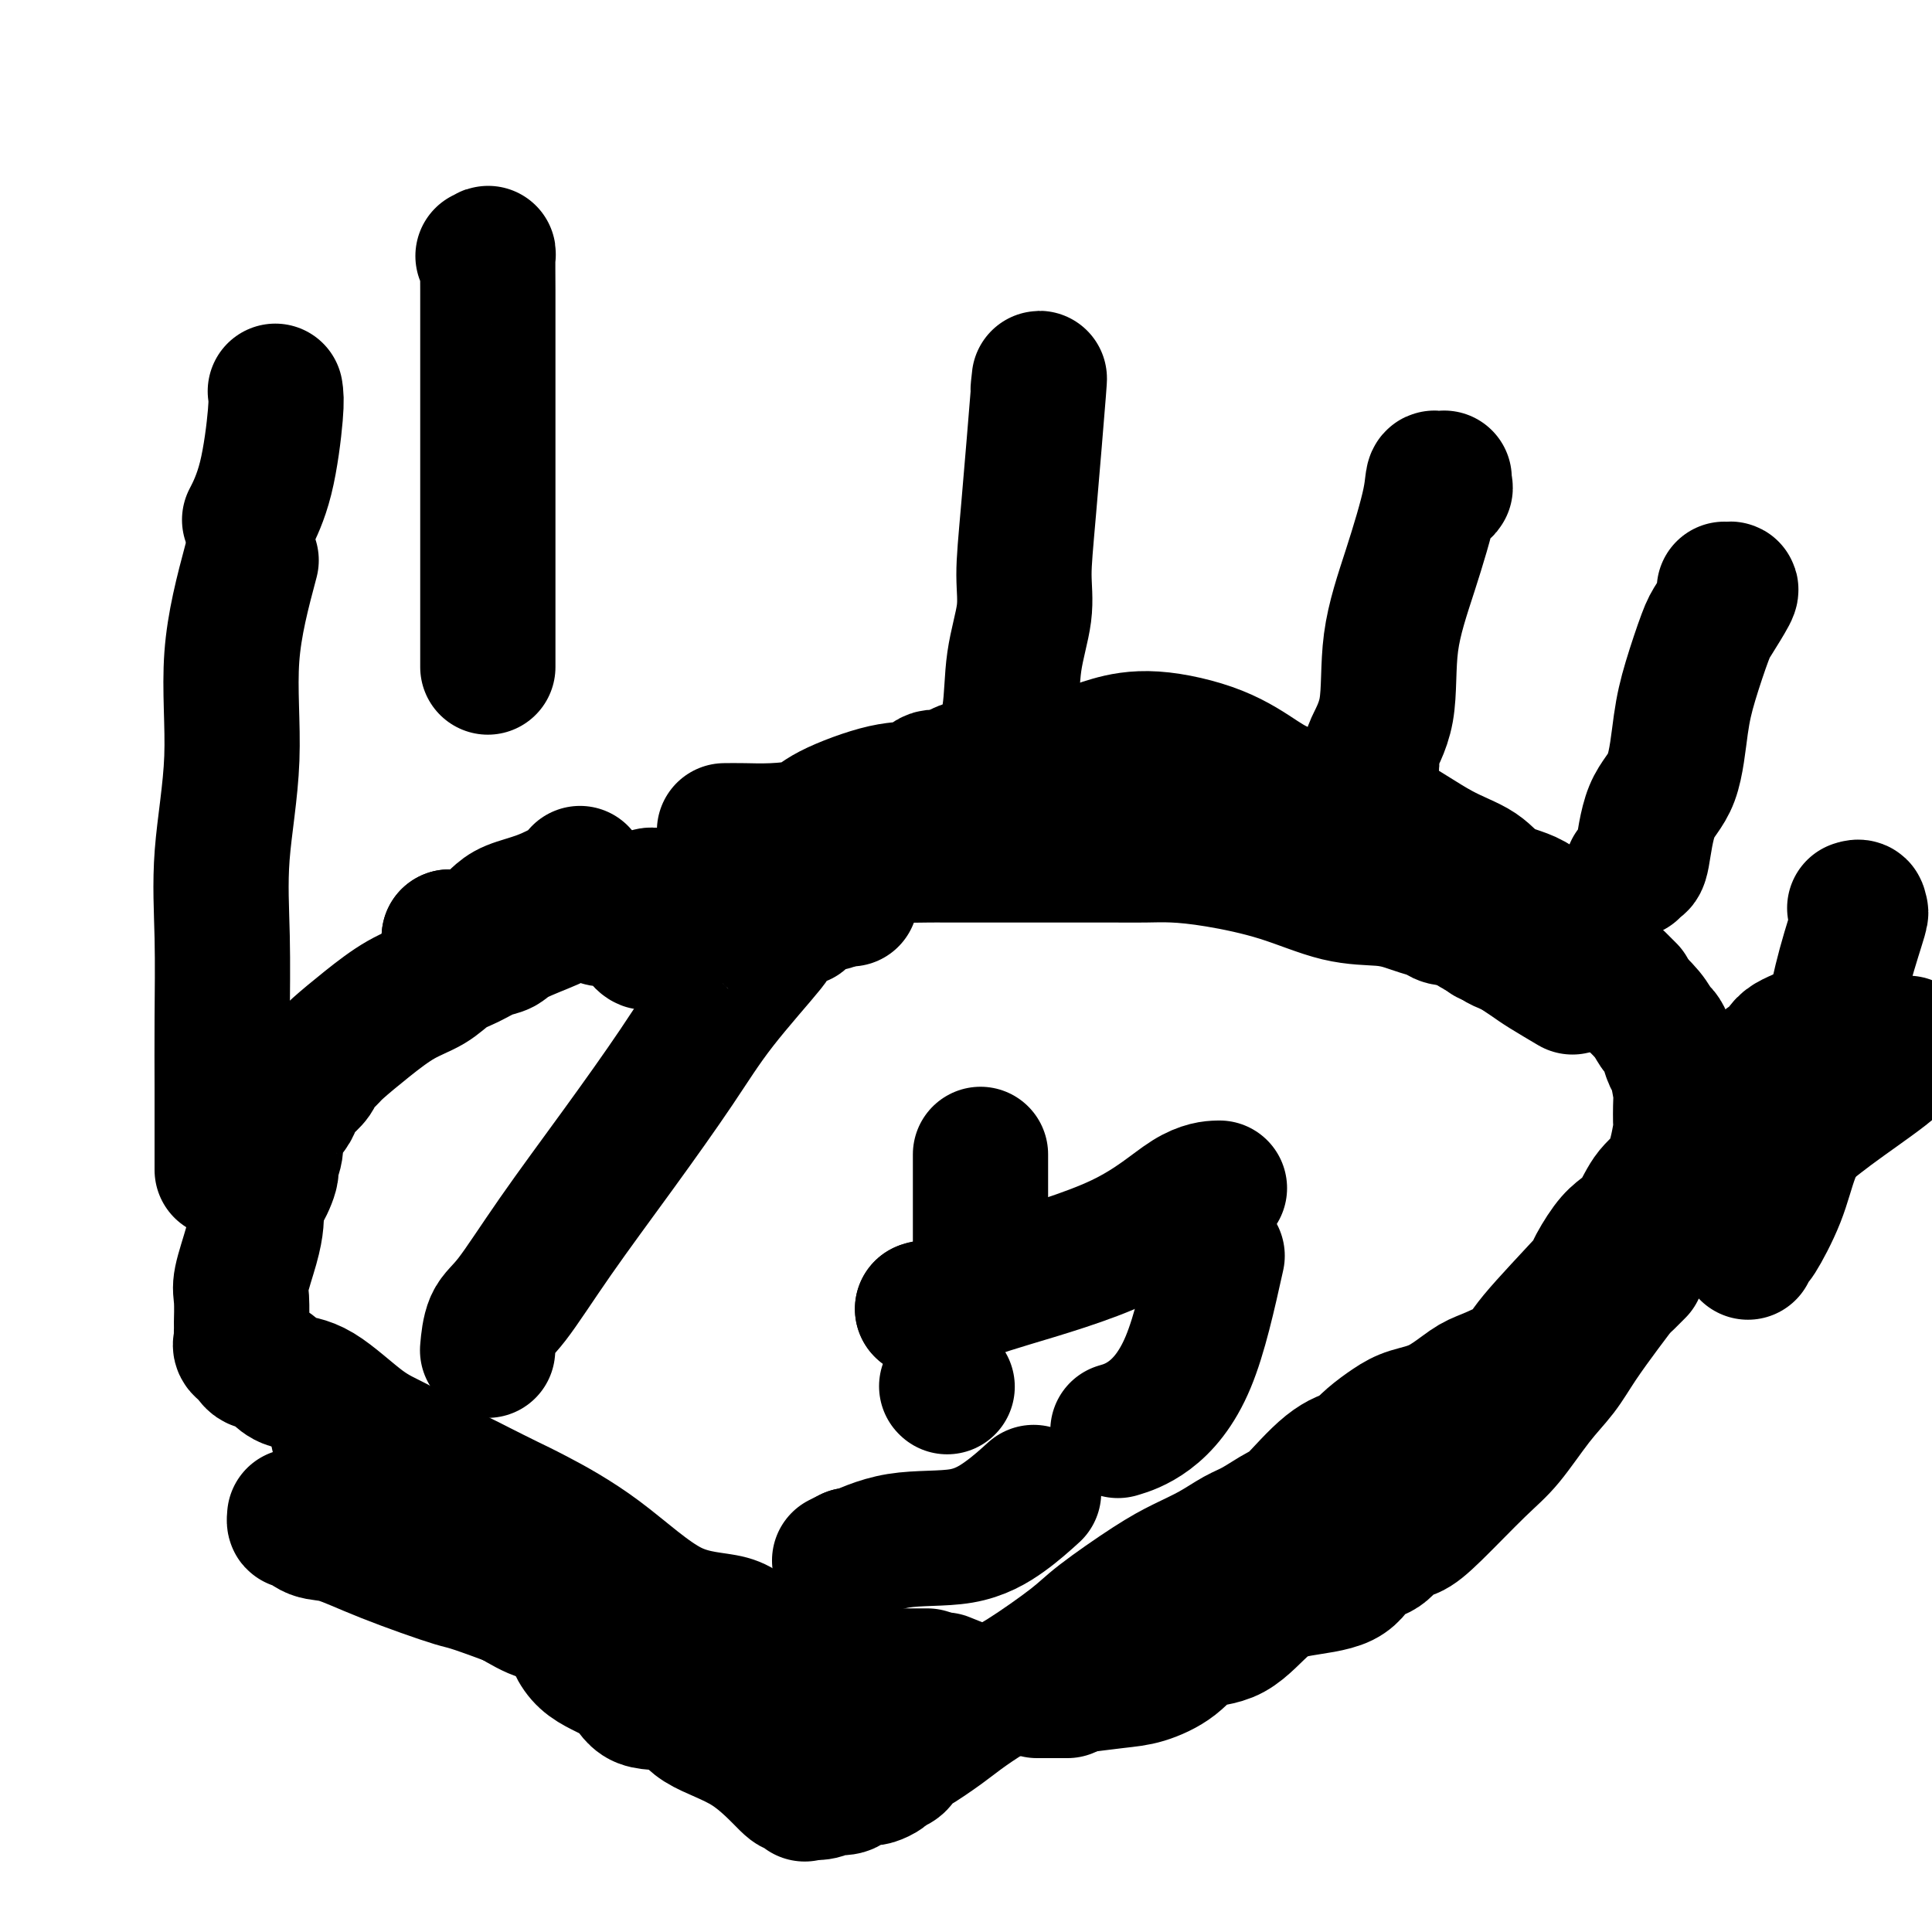
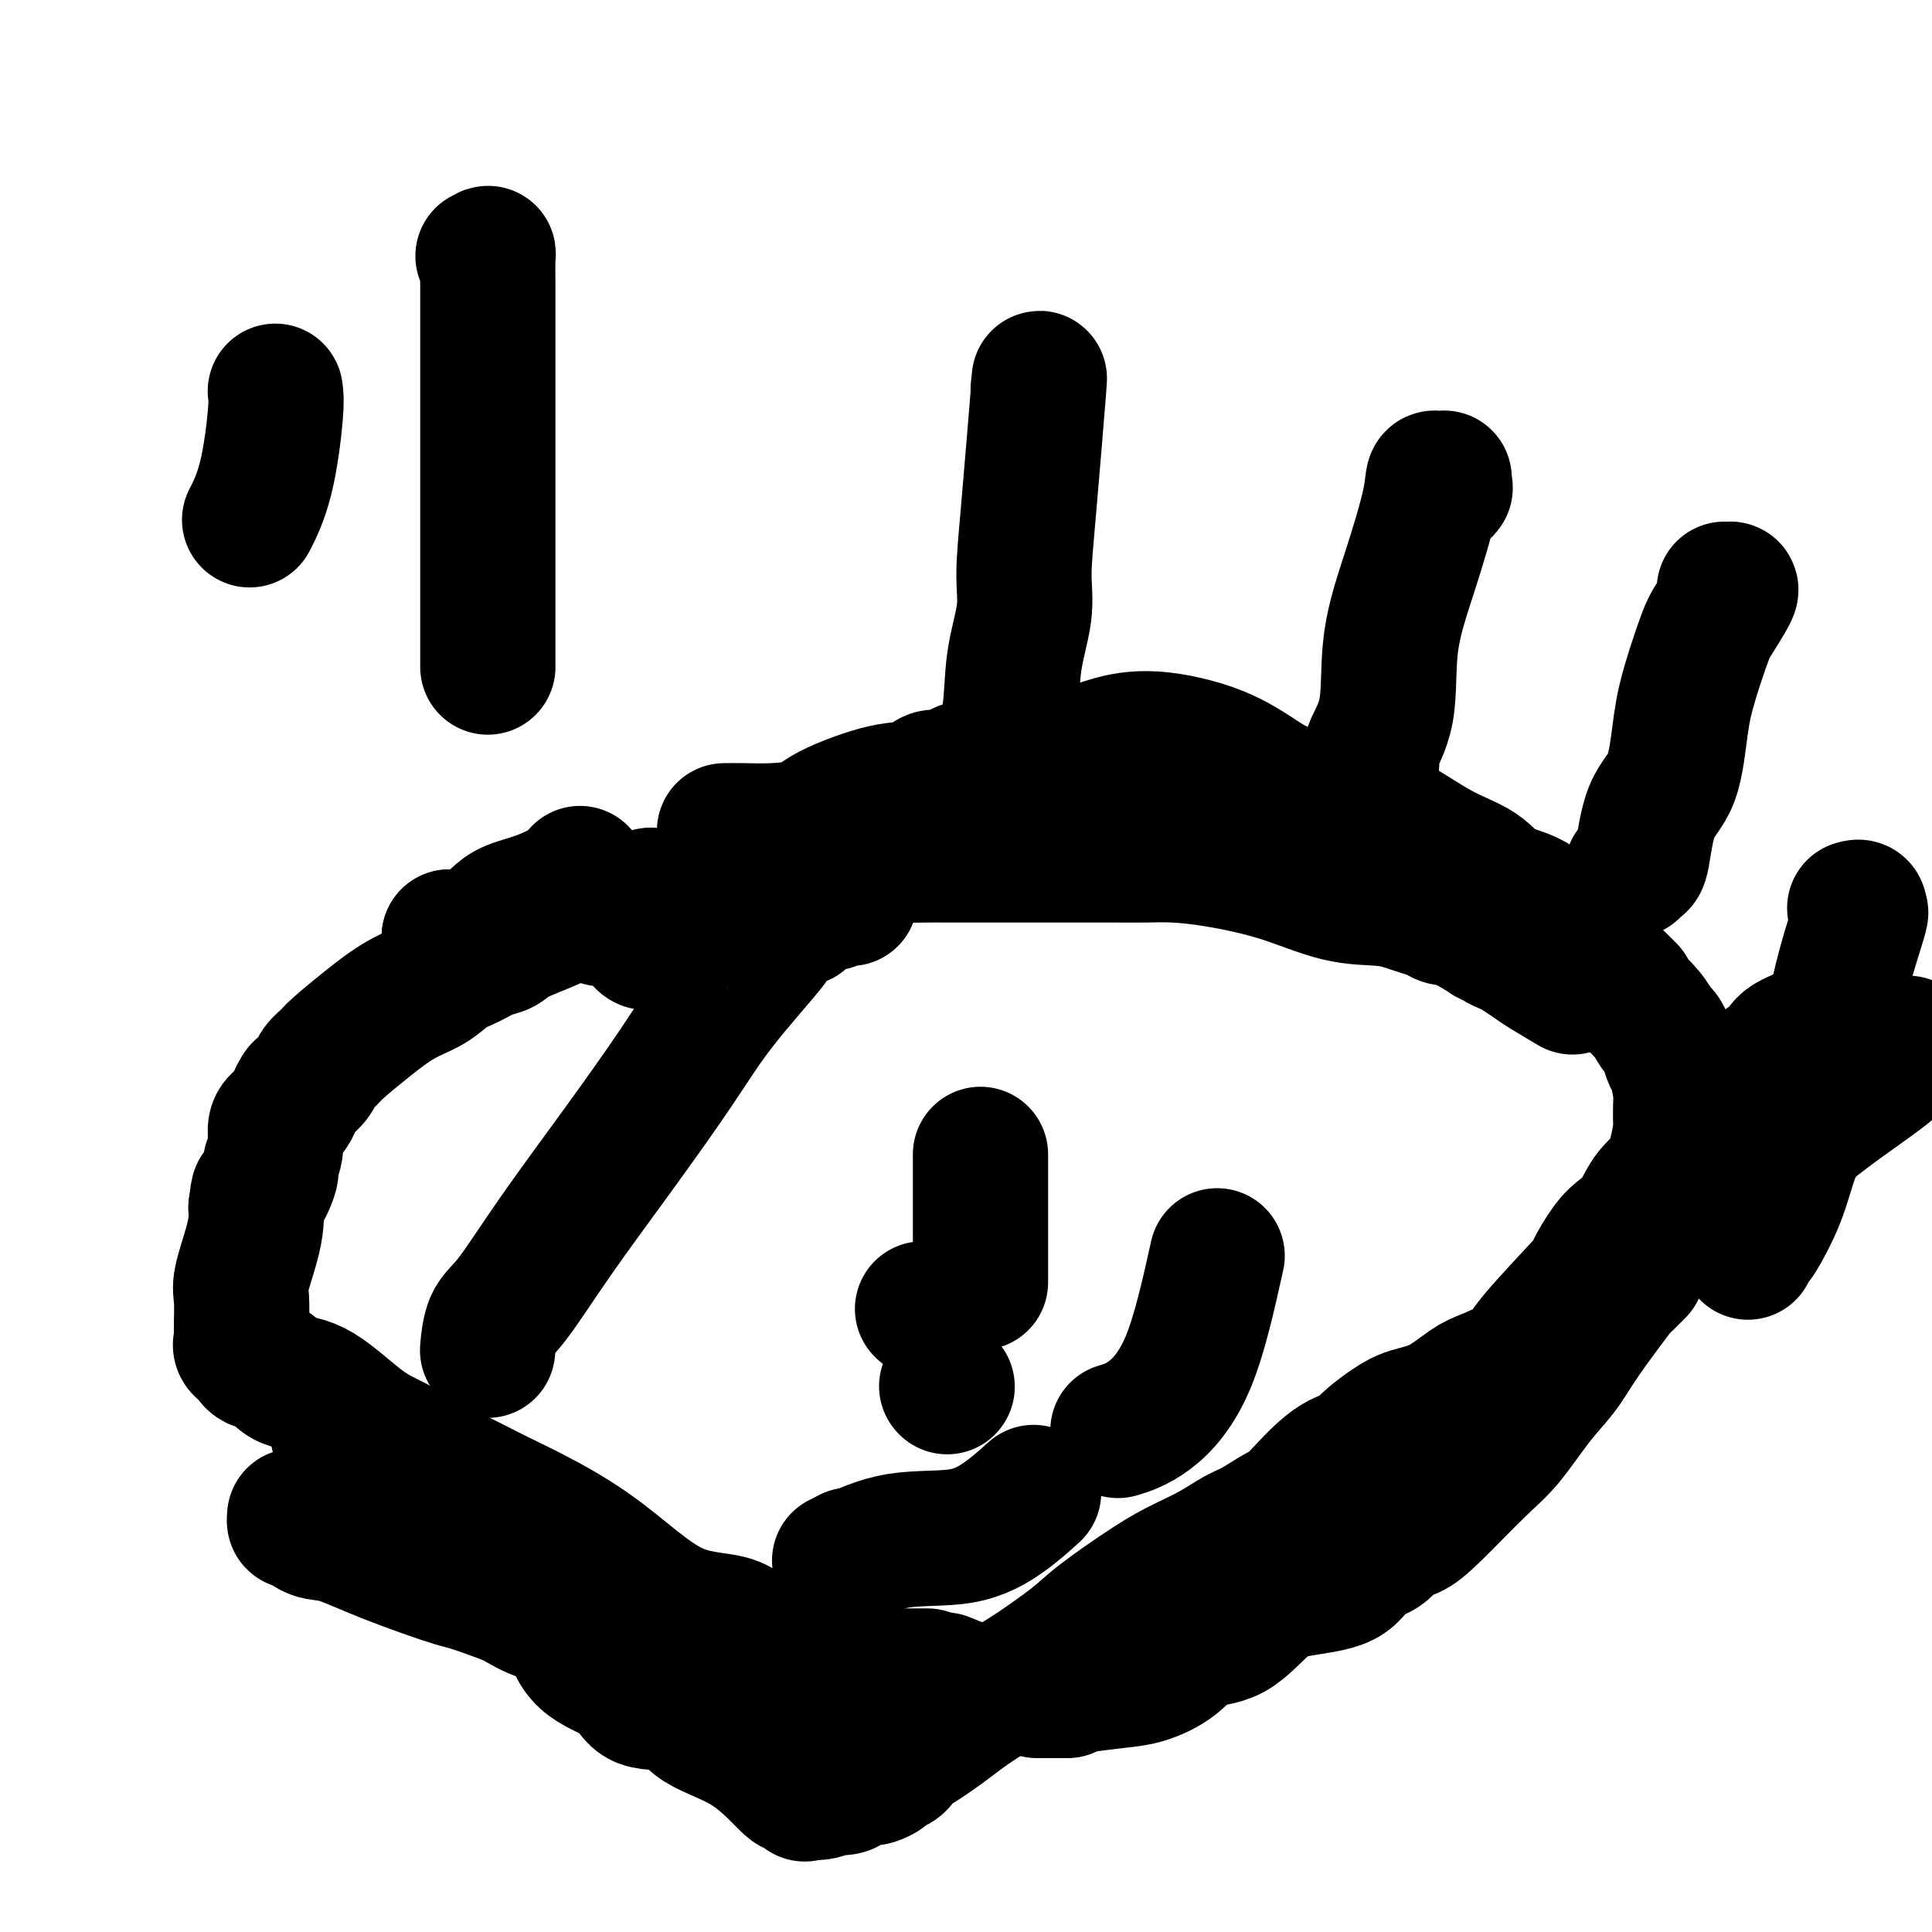
<svg xmlns="http://www.w3.org/2000/svg" viewBox="0 0 400 400" version="1.1">
  <g fill="none" stroke="#000000" stroke-width="28" stroke-linecap="round" stroke-linejoin="round">
    <path d="M93,194c0.000,0.000 0.100,0.100 0.1,0.1" />
    <path d="M93,194c0.000,0.000 0.100,0.100 0.1,0.1" />
    <path d="M103,190c0.754,-0.694 1.509,-1.388 3,-2c1.491,-0.612 3.719,-1.144 6,-2c2.281,-0.856 4.614,-2.038 6,-3c1.386,-0.962 1.825,-1.703 2,-2c0.175,-0.297 0.088,-0.148 0,0" />
    <path d="M150,172c1.203,-0.014 2.406,-0.029 4,0c1.594,0.029 3.578,0.101 6,0c2.422,-0.101 5.281,-0.375 7,-1c1.719,-0.625 2.297,-1.601 5,-3c2.703,-1.399 7.530,-3.220 11,-4c3.470,-0.780 5.583,-0.520 7,-1c1.417,-0.480 2.138,-1.702 3,-2c0.862,-0.298 1.866,0.326 3,0c1.134,-0.326 2.396,-1.602 4,-2c1.604,-0.398 3.548,0.084 5,0c1.452,-0.084 2.412,-0.732 3,-1c0.588,-0.268 0.804,-0.154 2,0c1.196,0.154 3.373,0.350 6,0c2.627,-0.350 5.703,-1.244 8,-2c2.297,-0.756 3.815,-1.373 6,-2c2.185,-0.627 5.037,-1.262 9,-1c3.963,0.262 9.039,1.422 13,3c3.961,1.578 6.809,3.574 9,5c2.191,1.426 3.724,2.282 6,3c2.276,0.718 5.294,1.296 8,2c2.706,0.704 5.098,1.533 7,2c1.902,0.467 3.313,0.572 6,2c2.687,1.428 6.650,4.178 10,6c3.350,1.822 6.086,2.716 8,4c1.914,1.284 3.007,2.957 5,4c1.993,1.043 4.885,1.455 7,3c2.115,1.545 3.454,4.224 5,6c1.546,1.776 3.299,2.650 4,3c0.701,0.350 0.351,0.175 0,0" />
    <path d="M335,203c0.833,0.833 1.667,1.667 2,2c0.333,0.333 0.167,0.167 0,0" />
    <path d="M353,230c0.000,0.000 0.100,0.100 0.1,0.1" />
    <path d="M349,247c-0.622,2.733 -1.244,5.467 -2,7c-0.756,1.533 -1.644,1.867 -2,2c-0.356,0.133 -0.178,0.067 0,0" />
    <path d="M339,263c-0.833,0.833 -1.667,1.667 -2,2c-0.333,0.333 -0.167,0.167 0,0" />
    <path d="M335,267c-0.793,1.046 -1.586,2.093 -3,4c-1.414,1.907 -3.447,4.676 -5,7c-1.553,2.324 -2.624,4.204 -4,6c-1.376,1.796 -3.057,3.508 -5,6c-1.943,2.492 -4.148,5.765 -6,8c-1.852,2.235 -3.352,3.432 -6,6c-2.648,2.568 -6.446,6.506 -9,9c-2.554,2.494 -3.865,3.543 -5,4c-1.135,0.457 -2.094,0.321 -3,1c-0.906,0.679 -1.759,2.173 -3,3c-1.241,0.827 -2.871,0.985 -4,2c-1.129,1.015 -1.757,2.885 -4,4c-2.243,1.115 -6.099,1.474 -9,2c-2.901,0.526 -4.845,1.220 -7,3c-2.155,1.780 -4.522,4.648 -7,6c-2.478,1.352 -5.068,1.189 -7,2c-1.932,0.811 -3.205,2.596 -5,4c-1.795,1.404 -4.110,2.428 -6,3c-1.890,0.572 -3.355,0.692 -6,1c-2.645,0.308 -6.470,0.802 -8,1c-1.530,0.198 -0.765,0.099 0,0" />
    <path d="M221,350c-0.933,0.000 -1.867,0.000 -3,0c-1.133,0.000 -2.467,0.000 -3,0c-0.533,0.000 -0.267,0.000 0,0" />
    <path d="M201,350c-2.083,-0.833 -4.167,-1.667 -5,-2c-0.833,-0.333 -0.417,-0.167 0,0" />
    <path d="M192,347c-2.149,0.000 -4.298,0.000 -6,0c-1.702,0.000 -2.958,0.000 -5,0c-2.042,0.000 -4.869,0.000 -6,0c-1.131,0.000 -0.565,0.000 0,0" />
    <path d="M156,340c-1.114,-1.625 -2.227,-3.249 -5,-4c-2.773,-0.751 -7.204,-0.628 -12,-3c-4.796,-2.372 -9.957,-7.240 -15,-11c-5.043,-3.760 -9.967,-6.413 -13,-8c-3.033,-1.587 -4.175,-2.109 -6,-3c-1.825,-0.891 -4.332,-2.152 -6,-3c-1.668,-0.848 -2.496,-1.281 -4,-2c-1.504,-0.719 -3.684,-1.722 -6,-3c-2.316,-1.278 -4.769,-2.831 -7,-4c-2.231,-1.169 -4.240,-1.953 -7,-4c-2.760,-2.047 -6.269,-5.357 -9,-7c-2.731,-1.643 -4.683,-1.620 -6,-2c-1.317,-0.380 -2.000,-1.164 -3,-2c-1.000,-0.836 -2.319,-1.726 -3,-2c-0.681,-0.274 -0.726,0.068 -1,0c-0.274,-0.068 -0.777,-0.545 -1,-1c-0.223,-0.455 -0.165,-0.889 0,-1c0.165,-0.111 0.436,0.102 0,0c-0.436,-0.102 -1.581,-0.520 -2,-1c-0.419,-0.480 -0.112,-1.021 0,-1c0.112,0.021 0.028,0.603 0,0c-0.028,-0.603 -0.001,-2.390 0,-3c0.001,-0.610 -0.024,-0.043 0,-1c0.024,-0.957 0.098,-3.439 0,-5c-0.098,-1.561 -0.366,-2.202 0,-4c0.366,-1.798 1.368,-4.753 2,-7c0.632,-2.247 0.895,-3.785 1,-5c0.105,-1.215 0.053,-2.108 0,-3" />
    <path d="M53,250c0.565,-4.792 0.476,-2.772 1,-3c0.524,-0.228 1.659,-2.704 2,-4c0.341,-1.296 -0.112,-1.411 0,-2c0.112,-0.589 0.789,-1.652 1,-3c0.211,-1.348 -0.045,-2.981 0,-4c0.045,-1.019 0.392,-1.424 1,-2c0.608,-0.576 1.476,-1.323 2,-2c0.524,-0.677 0.703,-1.283 1,-2c0.297,-0.717 0.713,-1.543 1,-2c0.287,-0.457 0.444,-0.543 1,-1c0.556,-0.457 1.511,-1.286 2,-2c0.489,-0.714 0.513,-1.314 1,-2c0.487,-0.686 1.439,-1.457 2,-2c0.561,-0.543 0.733,-0.859 2,-2c1.267,-1.141 3.630,-3.106 6,-5c2.370,-1.894 4.749,-3.716 7,-5c2.251,-1.284 4.375,-2.031 6,-3c1.625,-0.969 2.752,-2.159 4,-3c1.248,-0.841 2.618,-1.332 4,-2c1.382,-0.668 2.777,-1.515 4,-2c1.223,-0.485 2.274,-0.610 3,-1c0.726,-0.390 1.127,-1.046 3,-2c1.873,-0.954 5.219,-2.208 7,-3c1.781,-0.792 1.998,-1.123 3,-2c1.002,-0.877 2.787,-2.299 4,-2c1.213,0.299 1.852,2.319 3,3c1.148,0.681 2.805,0.022 4,0c1.195,-0.022 1.929,0.592 3,2c1.071,1.408 2.481,3.610 3,3c0.519,-0.610 0.148,-4.031 0,-6c-0.148,-1.969 -0.074,-2.484 0,-3" />
    <path d="M134,186c0.528,-1.361 1.848,-0.264 3,0c1.152,0.264 2.136,-0.306 4,-1c1.864,-0.694 4.608,-1.512 6,-2c1.392,-0.488 1.433,-0.646 3,-1c1.567,-0.354 4.661,-0.904 7,-1c2.339,-0.096 3.925,0.261 6,0c2.075,-0.261 4.640,-1.142 7,-2c2.360,-0.858 4.515,-1.694 7,-2c2.485,-0.306 5.300,-0.082 8,0c2.700,0.082 5.287,0.022 7,0c1.713,-0.022 2.554,-0.006 4,0c1.446,0.006 3.497,0.002 5,0c1.503,-0.002 2.459,-0.000 4,0c1.541,0.000 3.667,0.000 5,0c1.333,-0.000 1.874,0.000 4,0c2.126,-0.000 5.836,-0.001 8,0c2.164,0.001 2.782,0.002 4,0c1.218,-0.002 3.037,-0.007 5,0c1.963,0.007 4.069,0.027 6,0c1.931,-0.027 3.688,-0.099 6,0c2.312,0.099 5.178,0.369 9,1c3.822,0.631 8.598,1.622 13,3c4.402,1.378 8.429,3.143 12,4c3.571,0.857 6.686,0.808 9,1c2.314,0.192 3.828,0.626 5,1c1.172,0.374 2.001,0.689 3,1c0.999,0.311 2.168,0.619 3,1c0.832,0.381 1.326,0.834 2,1c0.674,0.166 1.528,0.045 2,0c0.472,-0.045 0.564,-0.013 1,0c0.436,0.013 1.218,0.006 2,0" />
    <path d="M304,190c9.833,2.405 3.917,1.917 2,2c-1.917,0.083 0.167,0.738 1,1c0.833,0.262 0.417,0.131 0,0" />
    <path d="M308,194c0.833,0.000 1.667,0.000 2,0c0.333,0.000 0.167,0.000 0,0" />
    <path d="M310,194c-0.222,0.311 -0.444,0.622 0,1c0.444,0.378 1.556,0.822 2,1c0.444,0.178 0.222,0.089 0,0" />
    <path d="M314,197c1.077,0.708 2.155,1.417 3,2c0.845,0.583 1.458,1.042 3,2c1.542,0.958 4.012,2.417 5,3c0.988,0.583 0.494,0.292 0,0" />
    <path d="M332,200c0.612,1.027 1.225,2.053 2,3c0.775,0.947 1.713,1.814 3,3c1.287,1.186 2.922,2.693 4,4c1.078,1.307 1.598,2.416 2,3c0.402,0.584 0.686,0.644 1,1c0.314,0.356 0.659,1.008 1,2c0.341,0.992 0.680,2.324 1,3c0.320,0.676 0.623,0.696 1,2c0.377,1.304 0.829,3.892 1,5c0.171,1.108 0.061,0.735 0,2c-0.061,1.265 -0.074,4.170 0,5c0.074,0.830 0.235,-0.413 0,1c-0.235,1.413 -0.866,5.481 -2,8c-1.134,2.519 -2.771,3.488 -4,5c-1.229,1.512 -2.051,3.565 -3,5c-0.949,1.435 -2.027,2.250 -3,3c-0.973,0.750 -1.843,1.435 -3,3c-1.157,1.565 -2.603,4.009 -3,5c-0.397,0.991 0.255,0.528 -2,3c-2.255,2.472 -7.417,7.877 -10,11c-2.583,3.123 -2.589,3.964 -4,5c-1.411,1.036 -4.228,2.269 -6,3c-1.772,0.731 -2.498,0.961 -4,2c-1.502,1.039 -3.781,2.886 -6,4c-2.219,1.114 -4.378,1.494 -6,2c-1.622,0.506 -2.706,1.136 -4,2c-1.294,0.864 -2.798,1.961 -4,3c-1.202,1.039 -2.101,2.019 -3,3" />
    <path d="M281,301c-5.421,3.153 -2.474,1.534 -2,1c0.474,-0.534 -1.527,0.016 -4,2c-2.473,1.984 -5.419,5.402 -7,7c-1.581,1.598 -1.797,1.376 -3,2c-1.203,0.624 -3.394,2.096 -5,3c-1.606,0.904 -2.629,1.242 -4,2c-1.371,0.758 -3.092,1.935 -5,3c-1.908,1.065 -4.004,2.018 -6,3c-1.996,0.982 -3.893,1.994 -7,4c-3.107,2.006 -7.423,5.006 -10,7c-2.577,1.994 -3.414,2.983 -6,5c-2.586,2.017 -6.920,5.063 -10,7c-3.080,1.937 -4.905,2.766 -7,4c-2.095,1.234 -4.458,2.873 -6,4c-1.542,1.127 -2.263,1.741 -4,3c-1.737,1.259 -4.492,3.163 -6,4c-1.508,0.837 -1.770,0.606 -2,1c-0.230,0.394 -0.429,1.412 -1,2c-0.571,0.588 -1.514,0.745 -2,1c-0.486,0.255 -0.515,0.608 -1,1c-0.485,0.392 -1.426,0.822 -2,1c-0.574,0.178 -0.781,0.104 -1,0c-0.219,-0.104 -0.449,-0.238 -1,0c-0.551,0.238 -1.425,0.847 -2,1c-0.575,0.153 -0.853,-0.151 -1,0c-0.147,0.151 -0.162,0.759 -1,1c-0.838,0.241 -2.498,0.117 -3,0c-0.502,-0.117 0.154,-0.227 0,0c-0.154,0.227 -1.118,0.792 -2,1c-0.882,0.208 -1.680,0.059 -2,0c-0.320,-0.059 -0.160,-0.030 0,0" />
    <path d="M168,371c-2.434,0.689 -1.019,0.412 -1,0c0.019,-0.412 -1.359,-0.959 -2,-1c-0.641,-0.041 -0.546,0.423 -2,-1c-1.454,-1.423 -4.458,-4.733 -8,-7c-3.542,-2.267 -7.623,-3.490 -10,-5c-2.377,-1.510 -3.049,-3.308 -5,-4c-1.951,-0.692 -5.179,-0.280 -7,-1c-1.821,-0.720 -2.235,-2.573 -4,-4c-1.765,-1.427 -4.882,-2.429 -7,-4c-2.118,-1.571 -3.238,-3.710 -4,-7c-0.762,-3.290 -1.167,-7.729 -3,-10c-1.833,-2.271 -5.096,-2.373 -8,-4c-2.904,-1.627 -5.451,-4.778 -8,-7c-2.549,-2.222 -5.100,-3.513 -8,-5c-2.900,-1.487 -6.150,-3.169 -9,-5c-2.850,-1.831 -5.300,-3.810 -7,-5c-1.700,-1.190 -2.650,-1.590 -3,-2c-0.350,-0.410 -0.100,-0.832 0,-1c0.100,-0.168 0.050,-0.084 0,0" />
    <path d="M71,298c-0.417,-0.417 -0.833,-0.833 -1,-1c-0.167,-0.167 -0.083,-0.083 0,0" />
    <path d="M168,362c0.109,-0.018 0.217,-0.036 0,0c-0.217,0.036 -0.760,0.125 -1,0c-0.240,-0.125 -0.175,-0.464 0,-1c0.175,-0.536 0.462,-1.268 0,-2c-0.462,-0.732 -1.674,-1.462 -2,-2c-0.326,-0.538 0.234,-0.883 -1,-2c-1.234,-1.117 -4.262,-3.004 -6,-4c-1.738,-0.996 -2.187,-1.099 -4,-2c-1.813,-0.901 -4.990,-2.598 -8,-4c-3.010,-1.402 -5.854,-2.509 -9,-4c-3.146,-1.491 -6.593,-3.366 -9,-4c-2.407,-0.634 -3.774,-0.026 -5,0c-1.226,0.026 -2.313,-0.529 -3,-1c-0.687,-0.471 -0.976,-0.857 -1,-1c-0.024,-0.143 0.216,-0.043 0,0c-0.216,0.043 -0.888,0.028 -1,0c-0.112,-0.028 0.335,-0.068 0,0c-0.335,0.068 -1.450,0.245 -2,0c-0.550,-0.245 -0.533,-0.912 -1,-1c-0.467,-0.088 -1.419,0.403 -3,0c-1.581,-0.403 -3.790,-1.702 -6,-3" />
    <path d="M106,331c-10.057,-3.760 -9.199,-3.159 -12,-4c-2.801,-0.841 -9.262,-3.124 -14,-5c-4.738,-1.876 -7.753,-3.343 -10,-4c-2.247,-0.657 -3.726,-0.502 -5,-1c-1.274,-0.498 -2.341,-1.650 -3,-2c-0.659,-0.350 -0.909,0.102 -1,0c-0.091,-0.102 -0.025,-0.758 0,-1c0.025,-0.242 0.007,-0.069 0,0c-0.007,0.069 -0.004,0.035 0,0" />
-     <path d="M176,186c0.000,0.000 0.100,0.100 0.1,0.1" />
    <path d="M176,186c-0.356,0.032 -0.711,0.065 -1,0c-0.289,-0.065 -0.511,-0.227 -1,0c-0.489,0.227 -1.244,0.843 -2,1c-0.756,0.157 -1.512,-0.147 -2,0c-0.488,0.147 -0.708,0.743 -1,1c-0.292,0.257 -0.657,0.175 -1,0c-0.343,-0.175 -0.665,-0.441 -1,0c-0.335,0.441 -0.684,1.591 -1,2c-0.316,0.409 -0.599,0.079 -1,0c-0.401,-0.079 -0.920,0.094 -2,1c-1.080,0.906 -2.723,2.543 -3,3c-0.277,0.457 0.810,-0.268 -1,2c-1.810,2.268 -6.518,7.528 -10,12c-3.482,4.472 -5.738,8.157 -9,13c-3.262,4.843 -7.529,10.843 -12,17c-4.471,6.157 -9.146,12.470 -13,18c-3.854,5.530 -6.889,10.276 -9,13c-2.111,2.724 -3.299,3.426 -4,5c-0.701,1.574 -0.915,4.021 -1,5c-0.085,0.979 -0.043,0.489 0,0" />
    <path d="M203,239c0.000,5.274 0.000,10.548 0,14c0.000,3.452 0.000,5.083 0,7c0.000,1.917 0.000,4.119 0,5c-0.000,0.881 0.000,0.440 0,0" />
    <path d="M196,287c0.000,0.000 0.100,0.100 0.1,0.1" />
    <path d="M252,260c-1.810,8.143 -3.619,16.286 -6,22c-2.381,5.714 -5.333,9.000 -8,11c-2.667,2.000 -5.048,2.714 -6,3c-0.952,0.286 -0.476,0.143 0,0" />
    <path d="M214,309c-1.840,1.666 -3.680,3.332 -6,5c-2.320,1.668 -5.119,3.336 -9,4c-3.881,0.664 -8.844,0.322 -13,1c-4.156,0.678 -7.503,2.375 -9,3c-1.497,0.625 -1.142,0.179 -1,0c0.142,-0.179 0.071,-0.089 0,0" />
    <path d="M176,322c-0.833,0.417 -1.667,0.833 -2,1c-0.333,0.167 -0.167,0.083 0,0" />
-     <path d="M252,246c0.421,-0.012 0.841,-0.023 0,0c-0.841,0.023 -2.944,0.081 -6,2c-3.056,1.919 -7.067,5.698 -14,9c-6.933,3.302 -16.790,6.128 -23,8c-6.210,1.872 -8.775,2.789 -11,4c-2.225,1.211 -4.112,2.716 -5,3c-0.888,0.284 -0.778,-0.654 -1,-1c-0.222,-0.346 -0.778,-0.099 -1,0c-0.222,0.099 -0.111,0.049 0,0" />
    <path d="M191,271c0.000,0.000 0.100,0.100 0.1,0.1" />
    <path d="M215,80c-0.051,0.514 -0.103,1.028 0,0c0.103,-1.028 0.360,-3.599 0,1c-0.360,4.599 -1.338,16.368 -2,24c-0.662,7.632 -1.009,11.127 -1,14c0.009,2.873 0.372,5.125 0,8c-0.372,2.875 -1.480,6.374 -2,10c-0.520,3.626 -0.452,7.378 -1,11c-0.548,3.622 -1.713,7.114 -3,10c-1.287,2.886 -2.695,5.165 -3,7c-0.305,1.835 0.495,3.225 0,4c-0.495,0.775 -2.284,0.936 -3,1c-0.716,0.064 -0.358,0.032 0,0" />
    <path d="M100,53c0.423,0.154 0.845,0.308 1,0c0.155,-0.308 0.041,-1.078 0,0c-0.041,1.078 -0.011,4.003 0,7c0.011,2.997 0.003,6.065 0,11c-0.003,4.935 -0.001,11.736 0,18c0.001,6.264 0.000,11.990 0,17c-0.000,5.010 -0.000,9.304 0,13c0.000,3.696 0.000,6.795 0,10c-0.000,3.205 -0.000,6.517 0,8c0.000,1.483 0.000,1.138 0,1c-0.000,-0.138 -0.000,-0.069 0,0" />
    <path d="M57,81c0.137,0.881 0.274,1.762 0,5c-0.274,3.238 -0.958,8.833 -2,13c-1.042,4.167 -2.440,6.905 -3,8c-0.560,1.095 -0.280,0.548 0,0" />
-     <path d="M52,116c-1.751,6.574 -3.503,13.147 -4,20c-0.497,6.853 0.259,13.985 0,21c-0.259,7.015 -1.534,13.911 -2,20c-0.466,6.089 -0.125,11.369 0,17c0.125,5.631 0.033,11.612 0,17c-0.033,5.388 -0.009,10.183 0,14c0.009,3.817 0.002,6.655 0,9c-0.002,2.345 -0.001,4.195 0,5c0.001,0.805 0.000,0.563 0,1c-0.000,0.437 -0.000,1.553 0,2c0.000,0.447 0.000,0.223 0,0" />
    <path d="M299,99c-0.059,0.232 -0.118,0.463 0,1c0.118,0.537 0.413,1.378 0,1c-0.413,-0.378 -1.533,-1.976 -2,-2c-0.467,-0.024 -0.280,1.527 -1,5c-0.720,3.473 -2.346,8.869 -4,14c-1.654,5.131 -3.337,9.998 -4,15c-0.663,5.002 -0.307,10.139 -1,14c-0.693,3.861 -2.434,6.446 -3,8c-0.566,1.554 0.044,2.076 0,3c-0.044,0.924 -0.743,2.249 -1,3c-0.257,0.751 -0.074,0.929 0,1c0.074,0.071 0.037,0.036 0,0" />
    <path d="M357,122c0.342,0.022 0.685,0.044 1,0c0.315,-0.044 0.604,-0.153 0,1c-0.604,1.153 -2.099,3.568 -3,5c-0.901,1.432 -1.207,1.883 -2,4c-0.793,2.117 -2.072,5.902 -3,9c-0.928,3.098 -1.505,5.509 -2,9c-0.495,3.491 -0.907,8.064 -2,11c-1.093,2.936 -2.868,4.237 -4,7c-1.132,2.763 -1.623,6.988 -2,9c-0.377,2.012 -0.640,1.811 -1,2c-0.360,0.189 -0.817,0.768 -1,1c-0.183,0.232 -0.091,0.116 0,0" />
    <path d="M384,188c0.442,-0.144 0.885,-0.288 1,0c0.115,0.288 -0.096,1.008 0,1c0.096,-0.008 0.500,-0.743 0,1c-0.500,1.743 -1.903,5.964 -3,10c-1.097,4.036 -1.888,7.888 -3,13c-1.112,5.112 -2.546,11.483 -4,16c-1.454,4.517 -2.929,7.179 -4,10c-1.071,2.821 -1.737,5.799 -3,9c-1.263,3.201 -3.123,6.623 -4,8c-0.877,1.377 -0.771,0.709 -1,1c-0.229,0.291 -0.792,1.540 -1,2c-0.208,0.460 -0.059,0.131 0,0c0.059,-0.131 0.030,-0.066 0,0" />
    <path d="M395,216c-0.250,0.592 -0.501,1.184 -1,2c-0.499,0.816 -1.248,1.854 -4,4c-2.752,2.146 -7.508,5.398 -11,8c-3.492,2.602 -5.719,4.553 -8,6c-2.281,1.447 -4.614,2.390 -6,3c-1.386,0.610 -1.825,0.889 -2,1c-0.175,0.111 -0.088,0.056 0,0" />
    <path d="M382,208c-0.026,0.038 -0.053,0.077 -1,1c-0.947,0.923 -2.815,2.731 -5,4c-2.185,1.269 -4.689,2.000 -6,3c-1.311,1.000 -1.430,2.269 -2,3c-0.570,0.731 -1.591,0.923 -2,1c-0.409,0.077 -0.204,0.038 0,0" />
  </g>
</svg>